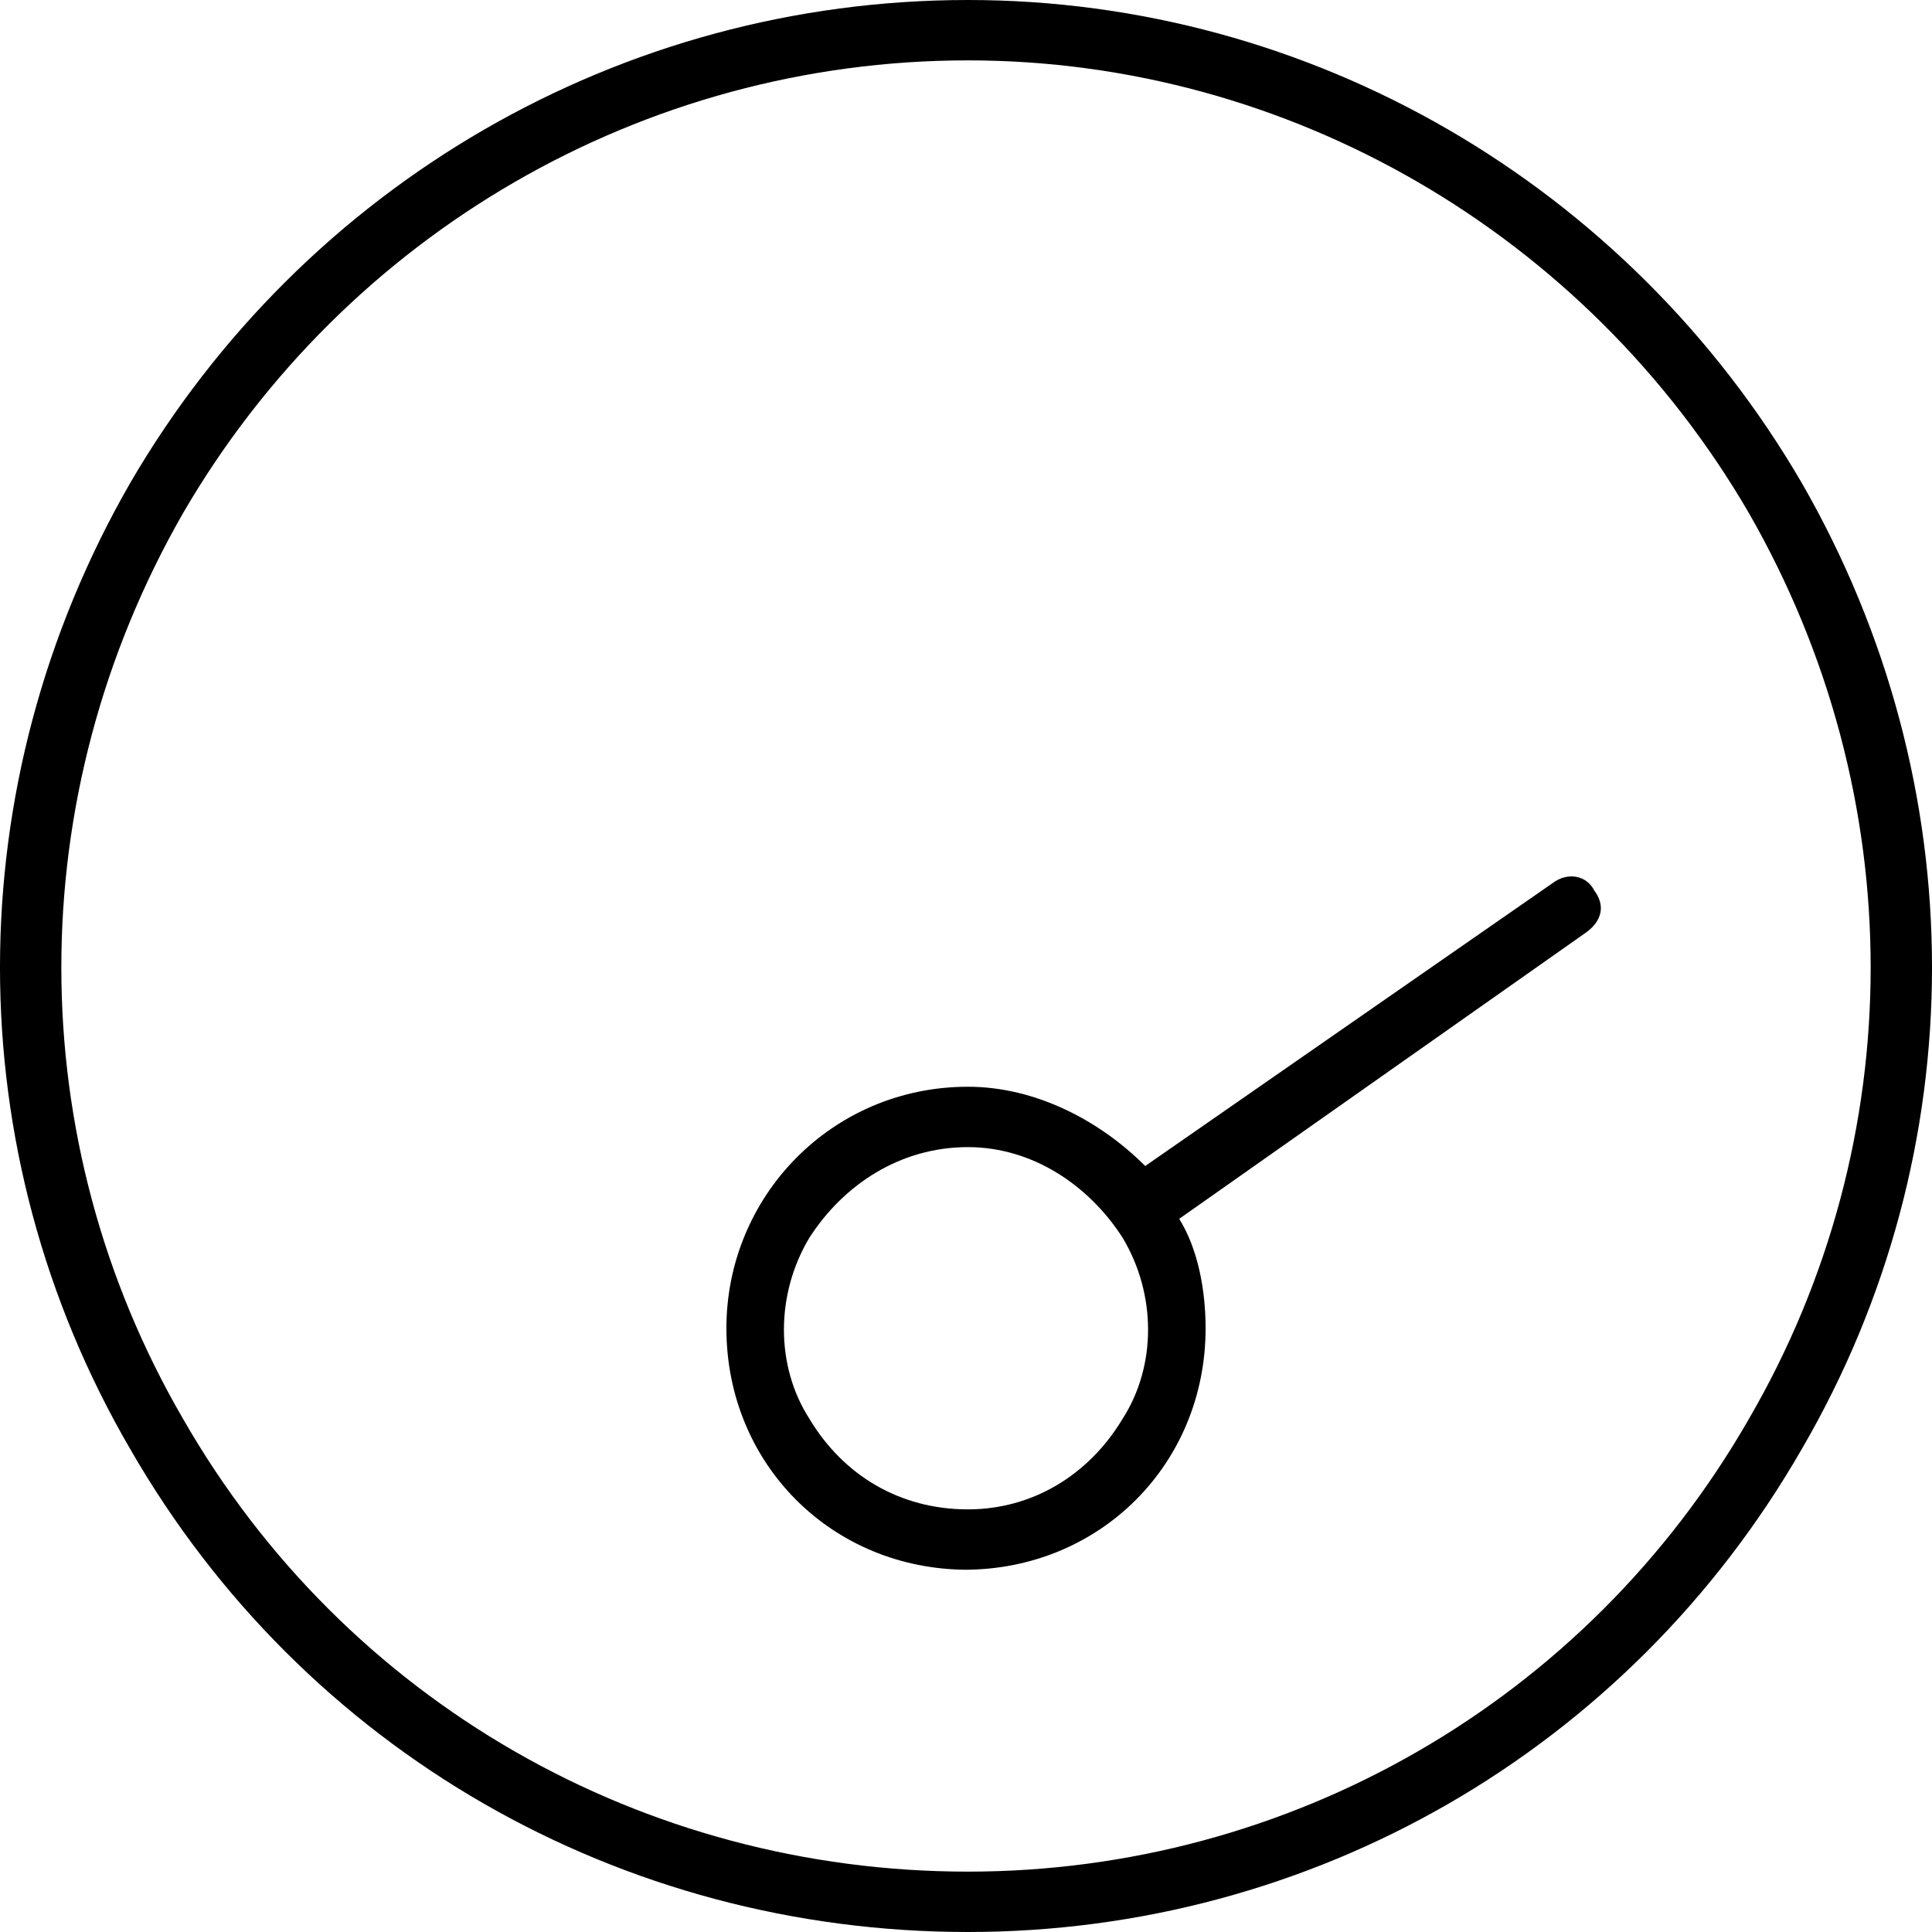
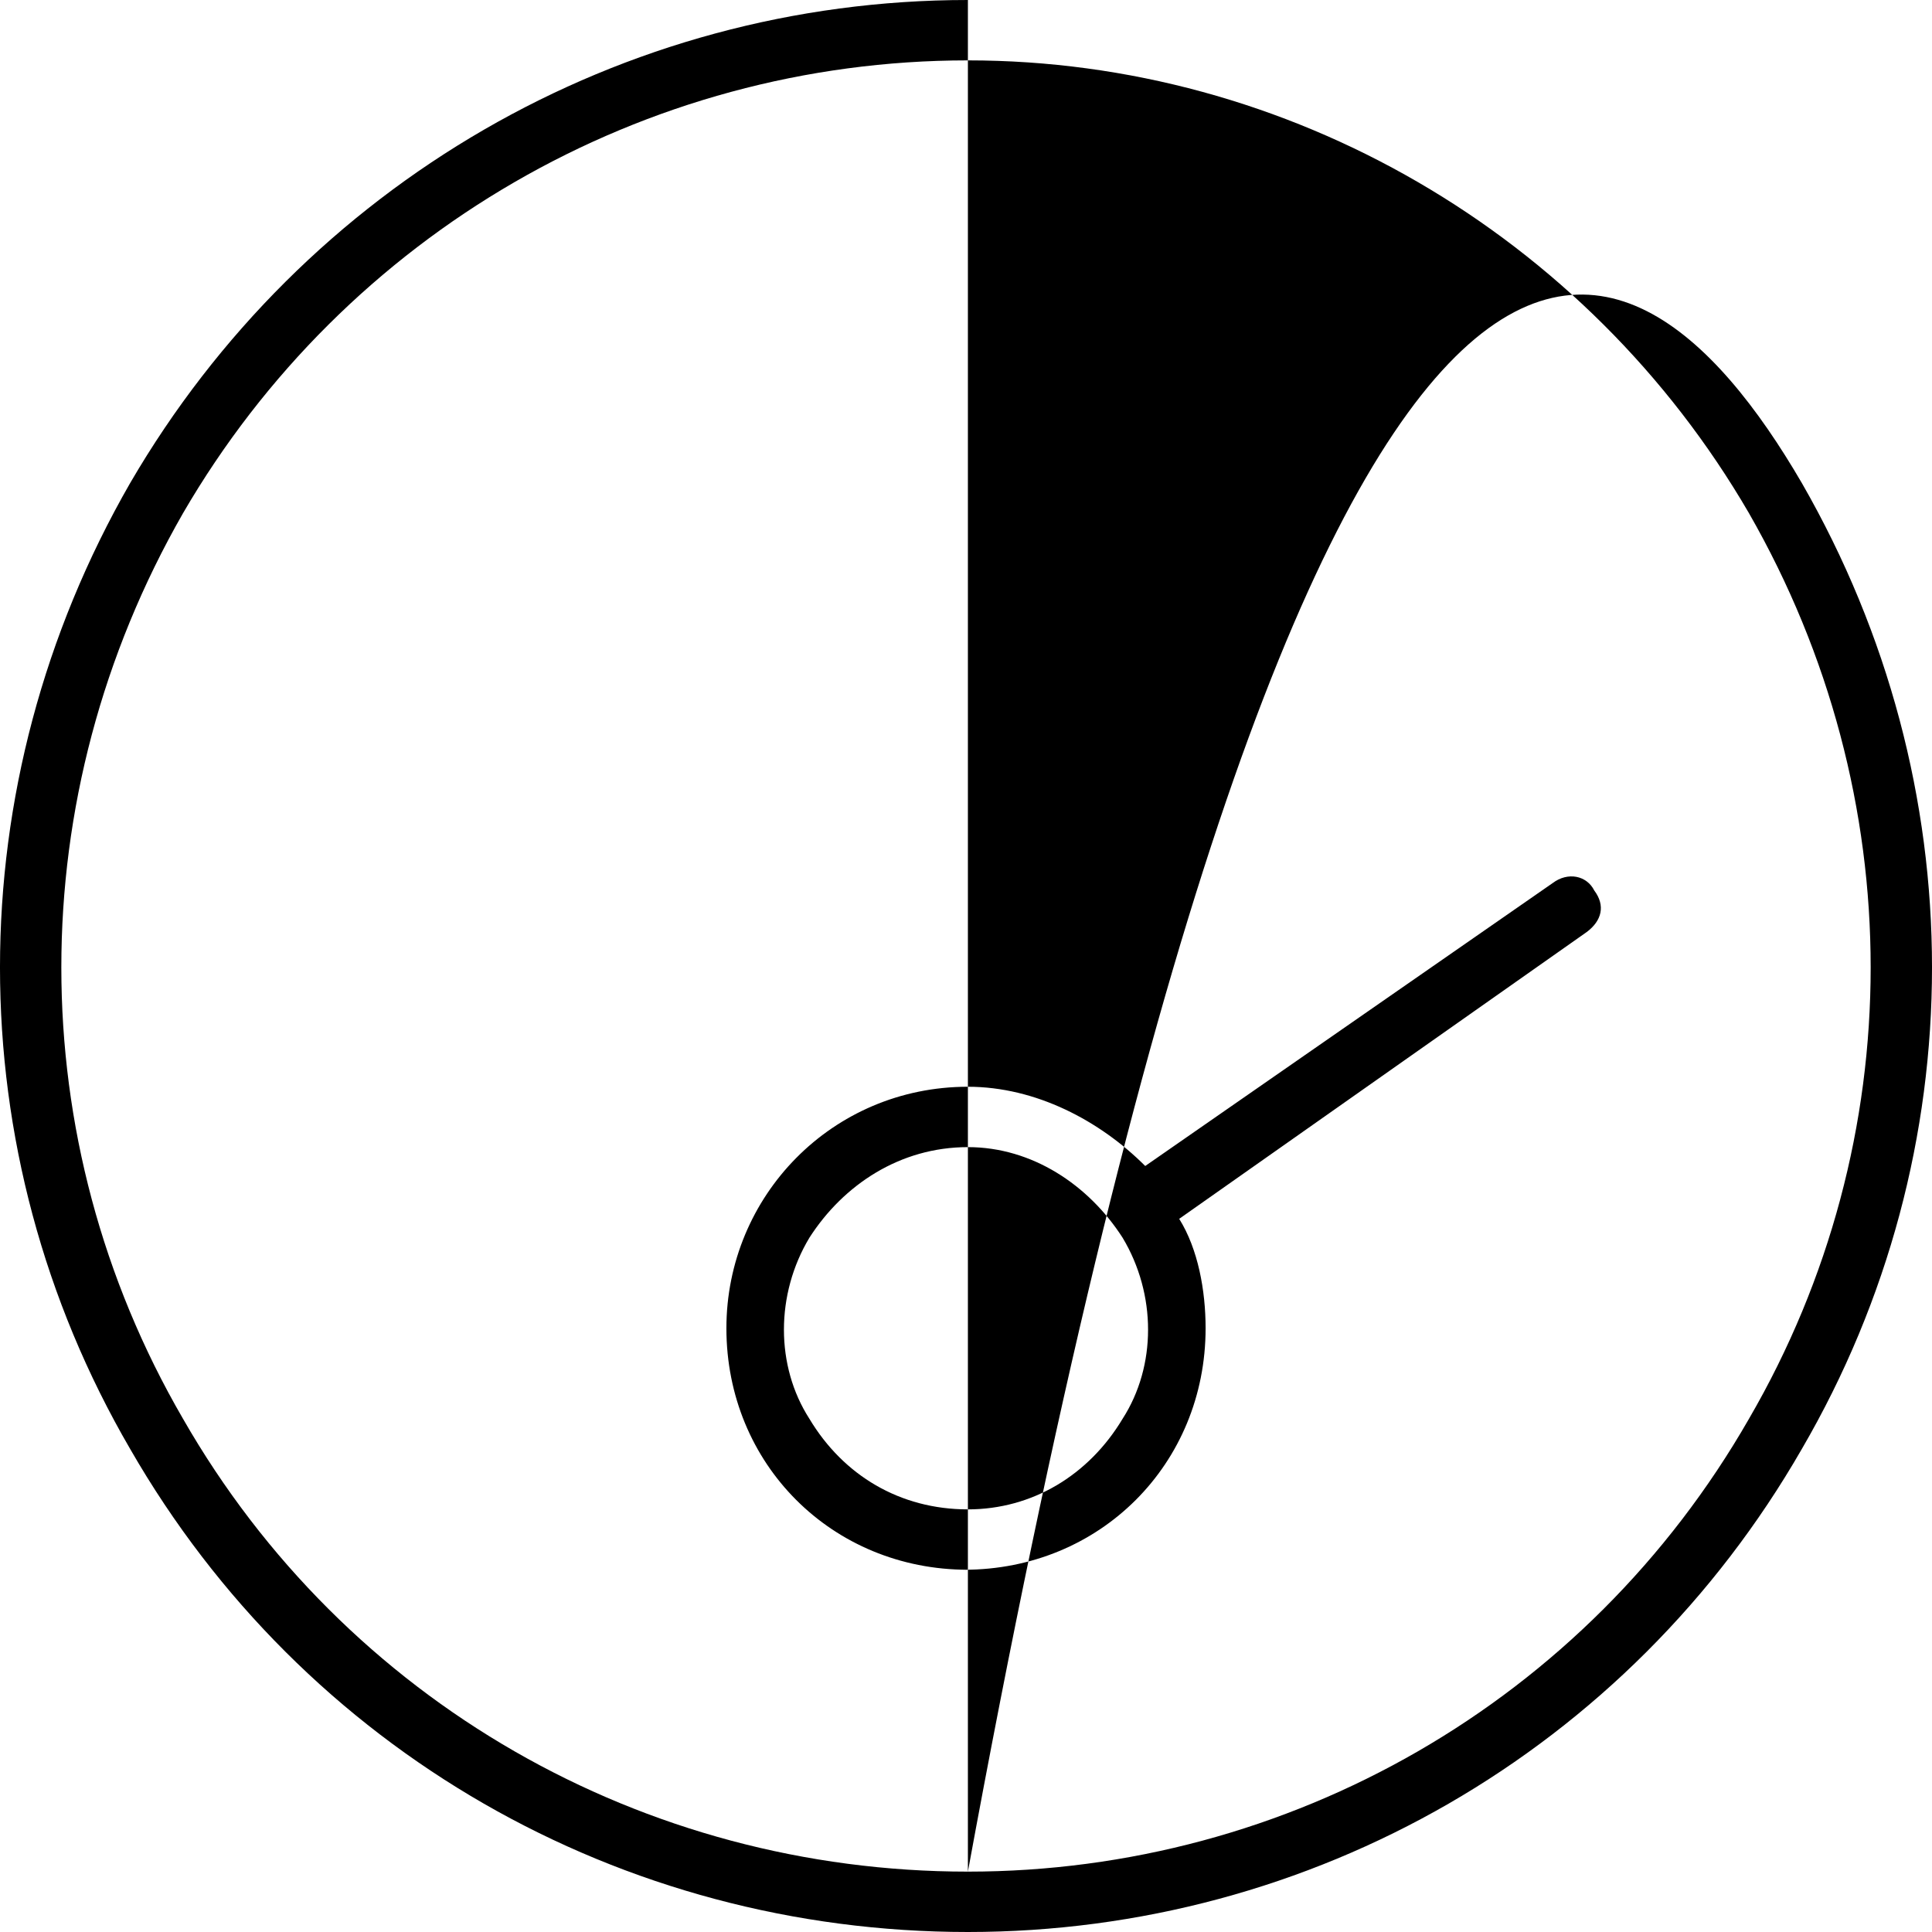
<svg xmlns="http://www.w3.org/2000/svg" width="60" height="60" viewBox="0 0 60 60" fill="none">
-   <path d="M30.059 58.125C40.02 58.125 49.277 52.852 54.316 44.062C59.355 35.391 59.355 24.727 54.316 15.938C49.277 7.266 40.02 1.875 30.059 1.875C19.98 1.875 10.723 7.266 5.684 15.938C0.645 24.727 0.645 35.391 5.684 44.062C10.723 52.852 19.98 58.125 30.059 58.125ZM30.059 0C40.723 0 50.566 5.742 55.957 15C61.348 24.375 61.348 35.742 55.957 45C50.566 54.375 40.723 60 30.059 60C19.277 60 9.434 54.375 4.043 45C-1.348 35.742 -1.348 24.375 4.043 15C9.434 5.742 19.277 0 30.059 0ZM30.059 46.875C32.051 46.875 33.809 45.82 34.863 44.062C35.918 42.422 35.918 40.195 34.863 38.438C33.809 36.797 32.051 35.625 30.059 35.625C27.949 35.625 26.191 36.797 25.137 38.438C24.082 40.195 24.082 42.422 25.137 44.062C26.191 45.82 27.949 46.875 30.059 46.875ZM30.059 48.75C25.84 48.75 22.559 45.469 22.559 41.25C22.559 37.148 25.84 33.75 30.059 33.75C32.168 33.75 34.16 34.805 35.566 36.211L48.223 27.422C48.691 27.07 49.277 27.188 49.512 27.656C49.863 28.125 49.746 28.594 49.277 28.945L36.621 37.852C37.207 38.789 37.441 40.078 37.441 41.25C37.441 45.469 34.16 48.75 29.941 48.75H30.059Z" fill="black" />
+   <path d="M30.059 58.125C40.02 58.125 49.277 52.852 54.316 44.062C59.355 35.391 59.355 24.727 54.316 15.938C49.277 7.266 40.02 1.875 30.059 1.875C19.98 1.875 10.723 7.266 5.684 15.938C0.645 24.727 0.645 35.391 5.684 44.062C10.723 52.852 19.98 58.125 30.059 58.125ZC40.723 0 50.566 5.742 55.957 15C61.348 24.375 61.348 35.742 55.957 45C50.566 54.375 40.723 60 30.059 60C19.277 60 9.434 54.375 4.043 45C-1.348 35.742 -1.348 24.375 4.043 15C9.434 5.742 19.277 0 30.059 0ZM30.059 46.875C32.051 46.875 33.809 45.82 34.863 44.062C35.918 42.422 35.918 40.195 34.863 38.438C33.809 36.797 32.051 35.625 30.059 35.625C27.949 35.625 26.191 36.797 25.137 38.438C24.082 40.195 24.082 42.422 25.137 44.062C26.191 45.82 27.949 46.875 30.059 46.875ZM30.059 48.75C25.84 48.75 22.559 45.469 22.559 41.25C22.559 37.148 25.84 33.75 30.059 33.75C32.168 33.75 34.16 34.805 35.566 36.211L48.223 27.422C48.691 27.07 49.277 27.188 49.512 27.656C49.863 28.125 49.746 28.594 49.277 28.945L36.621 37.852C37.207 38.789 37.441 40.078 37.441 41.25C37.441 45.469 34.16 48.75 29.941 48.75H30.059Z" fill="black" />
</svg>